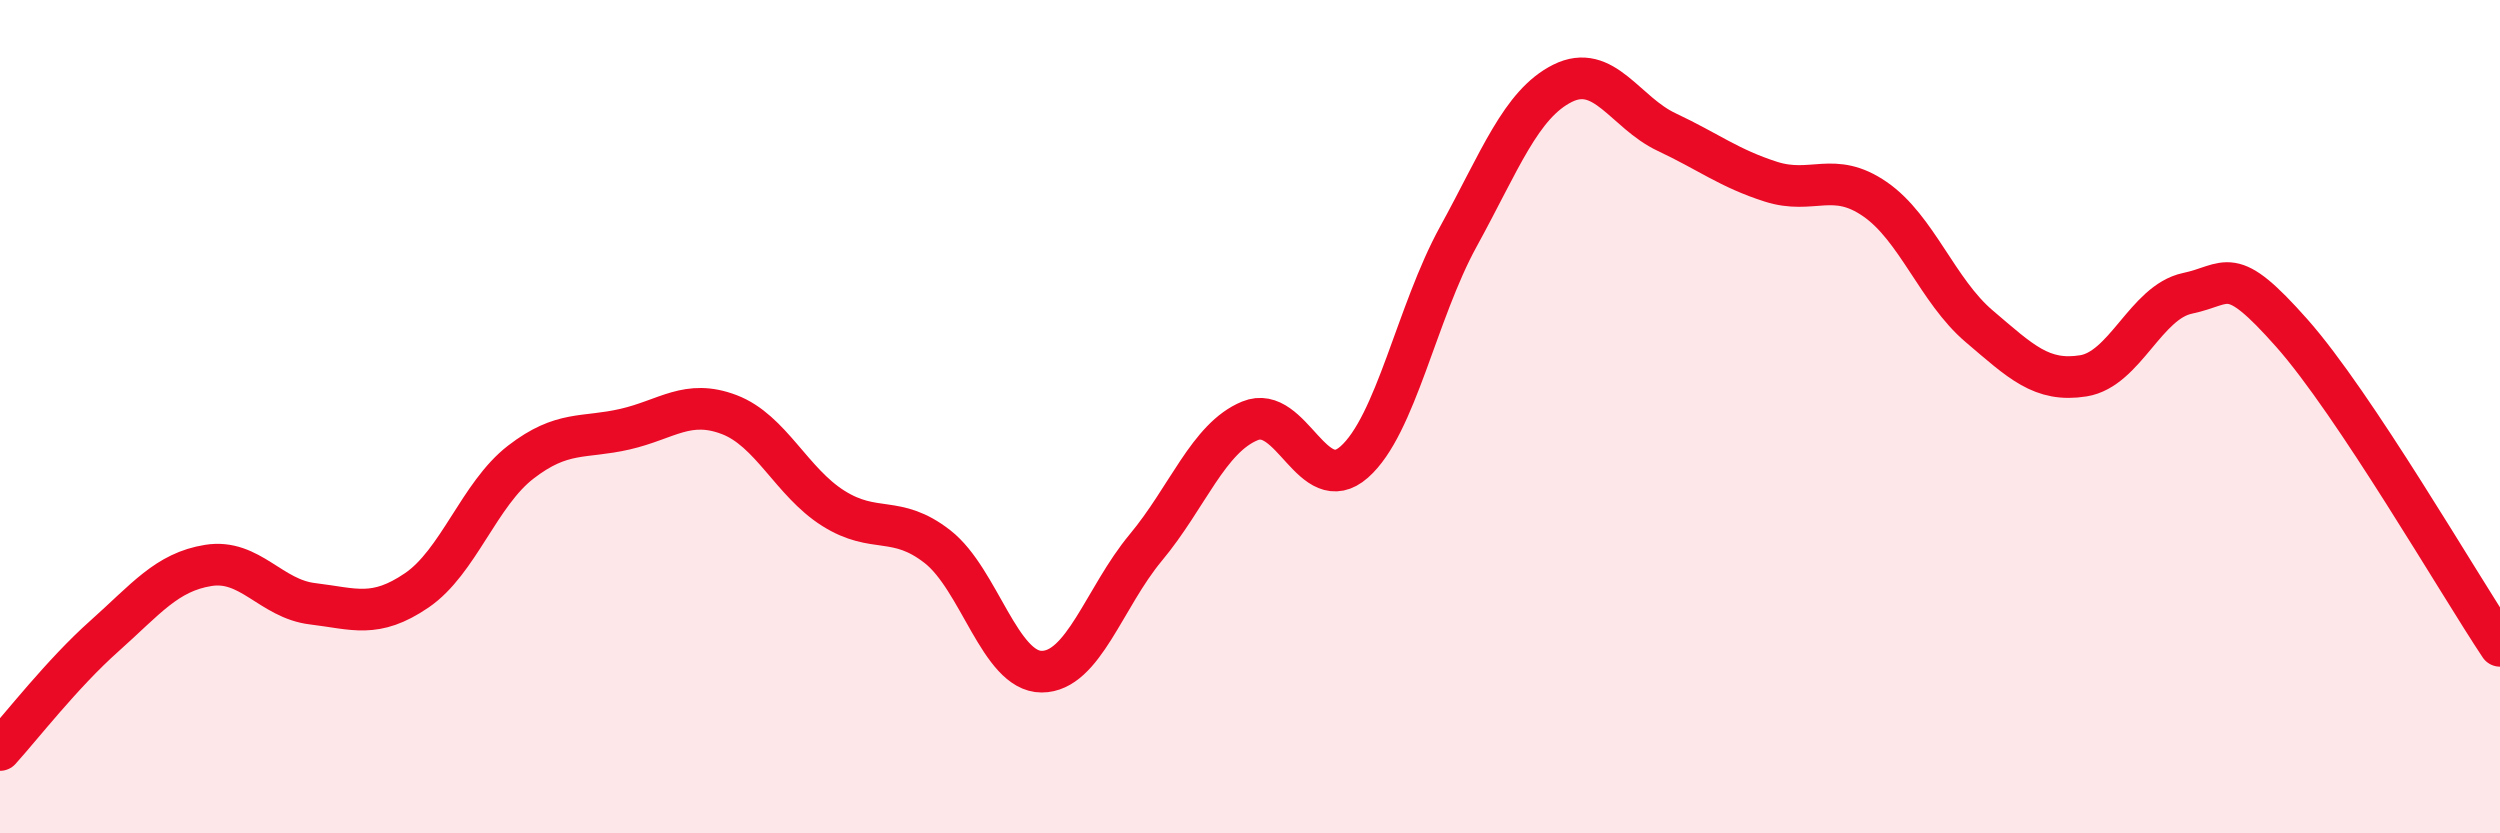
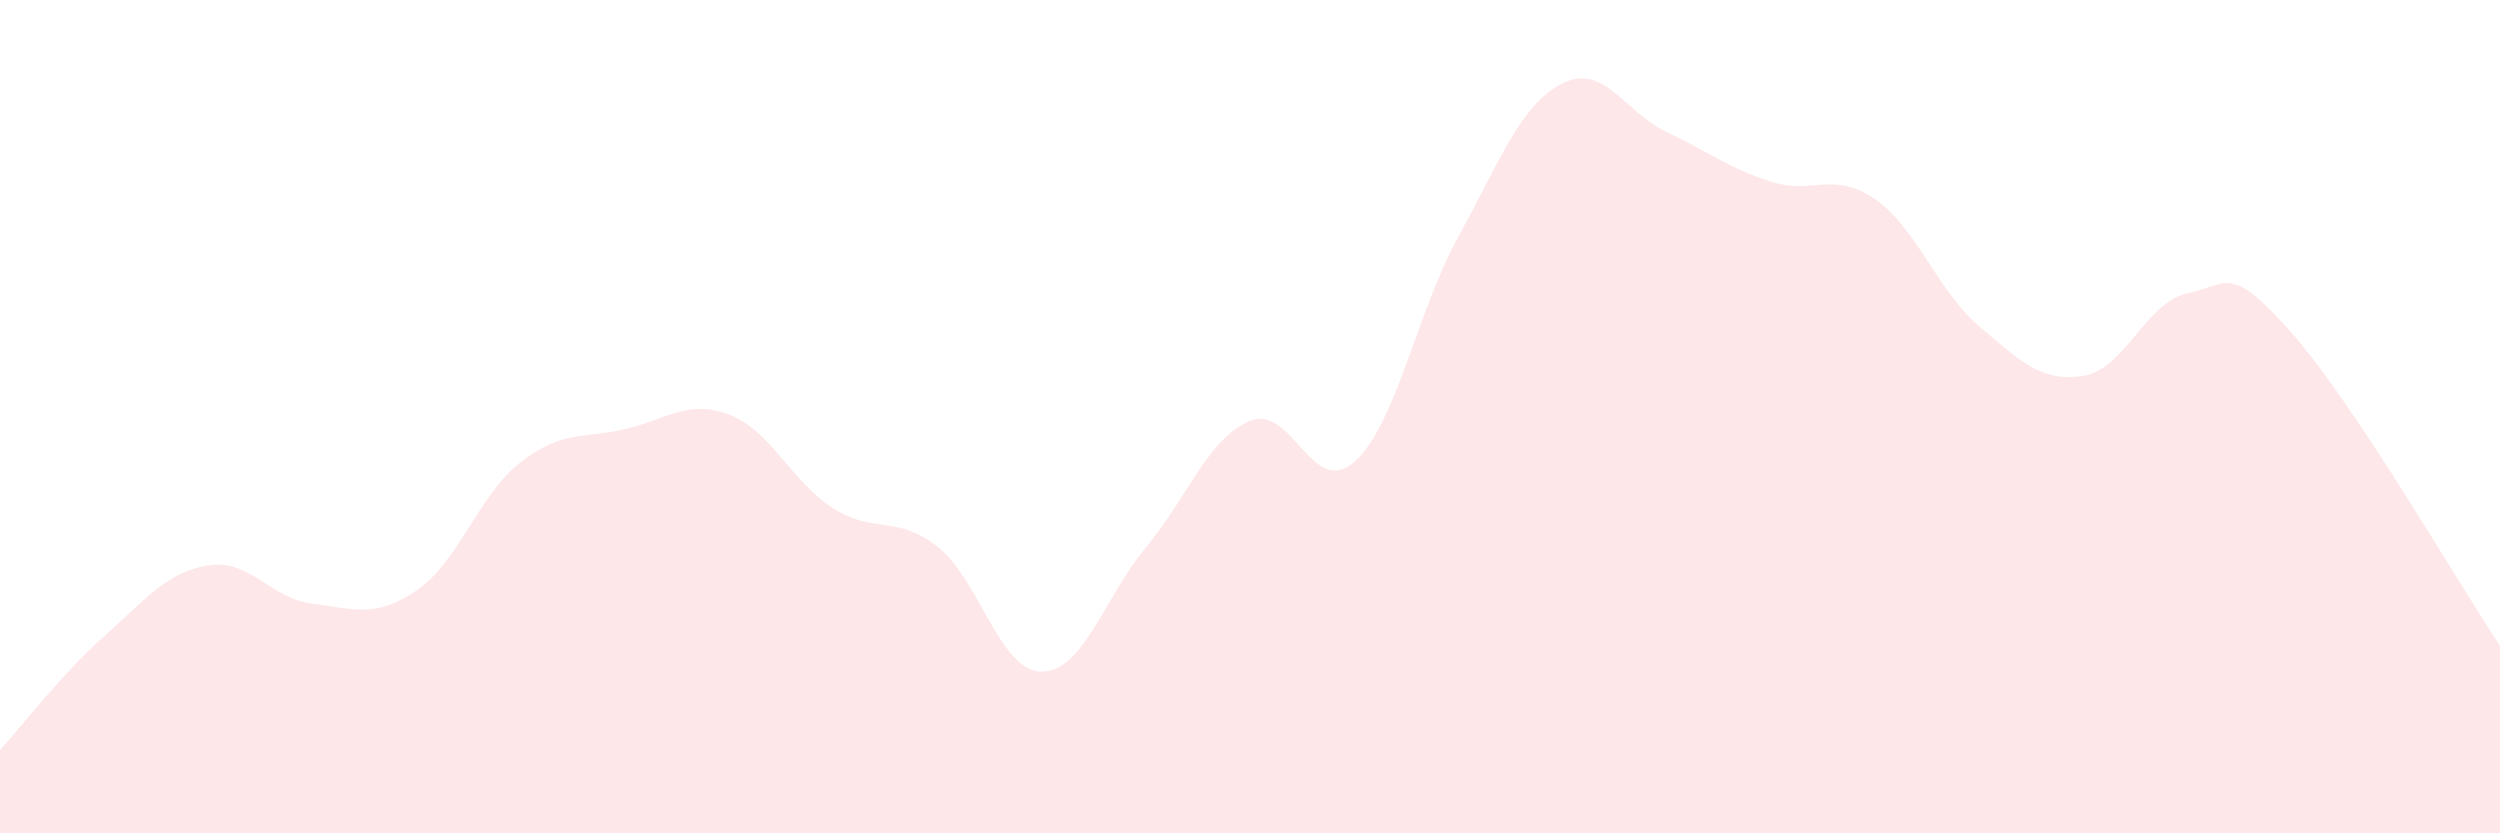
<svg xmlns="http://www.w3.org/2000/svg" width="60" height="20" viewBox="0 0 60 20">
  <path d="M 0,18 C 0.5,17.45 1.5,16.16 2.5,15.27 C 3.5,14.38 4,13.73 5,13.57 C 6,13.41 6.5,14.37 7.5,14.49 C 8.5,14.61 9,14.85 10,14.17 C 11,13.49 11.5,11.86 12.5,11.09 C 13.5,10.32 14,10.53 15,10.3 C 16,10.07 16.5,9.57 17.5,9.95 C 18.5,10.33 19,11.57 20,12.2 C 21,12.83 21.5,12.34 22.5,13.12 C 23.5,13.9 24,16.12 25,16.12 C 26,16.12 26.5,14.34 27.5,13.14 C 28.5,11.94 29,10.51 30,10.1 C 31,9.69 31.5,11.97 32.5,11.09 C 33.5,10.21 34,7.5 35,5.68 C 36,3.86 36.5,2.5 37.5,2 C 38.5,1.5 39,2.7 40,3.17 C 41,3.64 41.5,4.04 42.5,4.36 C 43.5,4.68 44,4.09 45,4.78 C 46,5.47 46.5,6.98 47.5,7.83 C 48.5,8.68 49,9.18 50,9.02 C 51,8.86 51.5,7.25 52.5,7.04 C 53.5,6.83 53.5,6.3 55,7.99 C 56.5,9.68 59,14 60,15.5L60 20L0 20Z" fill="#EB0A25" opacity="0.1" stroke-linecap="round" stroke-linejoin="round" />
-   <path d="M 0,18 C 0.5,17.45 1.5,16.16 2.5,15.27 C 3.5,14.38 4,13.73 5,13.57 C 6,13.41 6.5,14.37 7.5,14.49 C 8.5,14.61 9,14.85 10,14.17 C 11,13.49 11.5,11.86 12.5,11.09 C 13.5,10.32 14,10.53 15,10.3 C 16,10.07 16.5,9.57 17.5,9.95 C 18.5,10.33 19,11.57 20,12.2 C 21,12.83 21.5,12.34 22.5,13.12 C 23.5,13.9 24,16.12 25,16.12 C 26,16.12 26.5,14.34 27.5,13.14 C 28.5,11.94 29,10.51 30,10.1 C 31,9.69 31.5,11.97 32.5,11.09 C 33.5,10.21 34,7.5 35,5.68 C 36,3.86 36.5,2.5 37.5,2 C 38.5,1.5 39,2.7 40,3.17 C 41,3.64 41.5,4.04 42.5,4.36 C 43.5,4.68 44,4.09 45,4.78 C 46,5.47 46.5,6.98 47.5,7.83 C 48.5,8.68 49,9.18 50,9.02 C 51,8.86 51.5,7.25 52.5,7.04 C 53.5,6.83 53.5,6.3 55,7.99 C 56.5,9.68 59,14 60,15.5" stroke="#EB0A25" stroke-width="1" fill="none" stroke-linecap="round" stroke-linejoin="round" />
</svg>